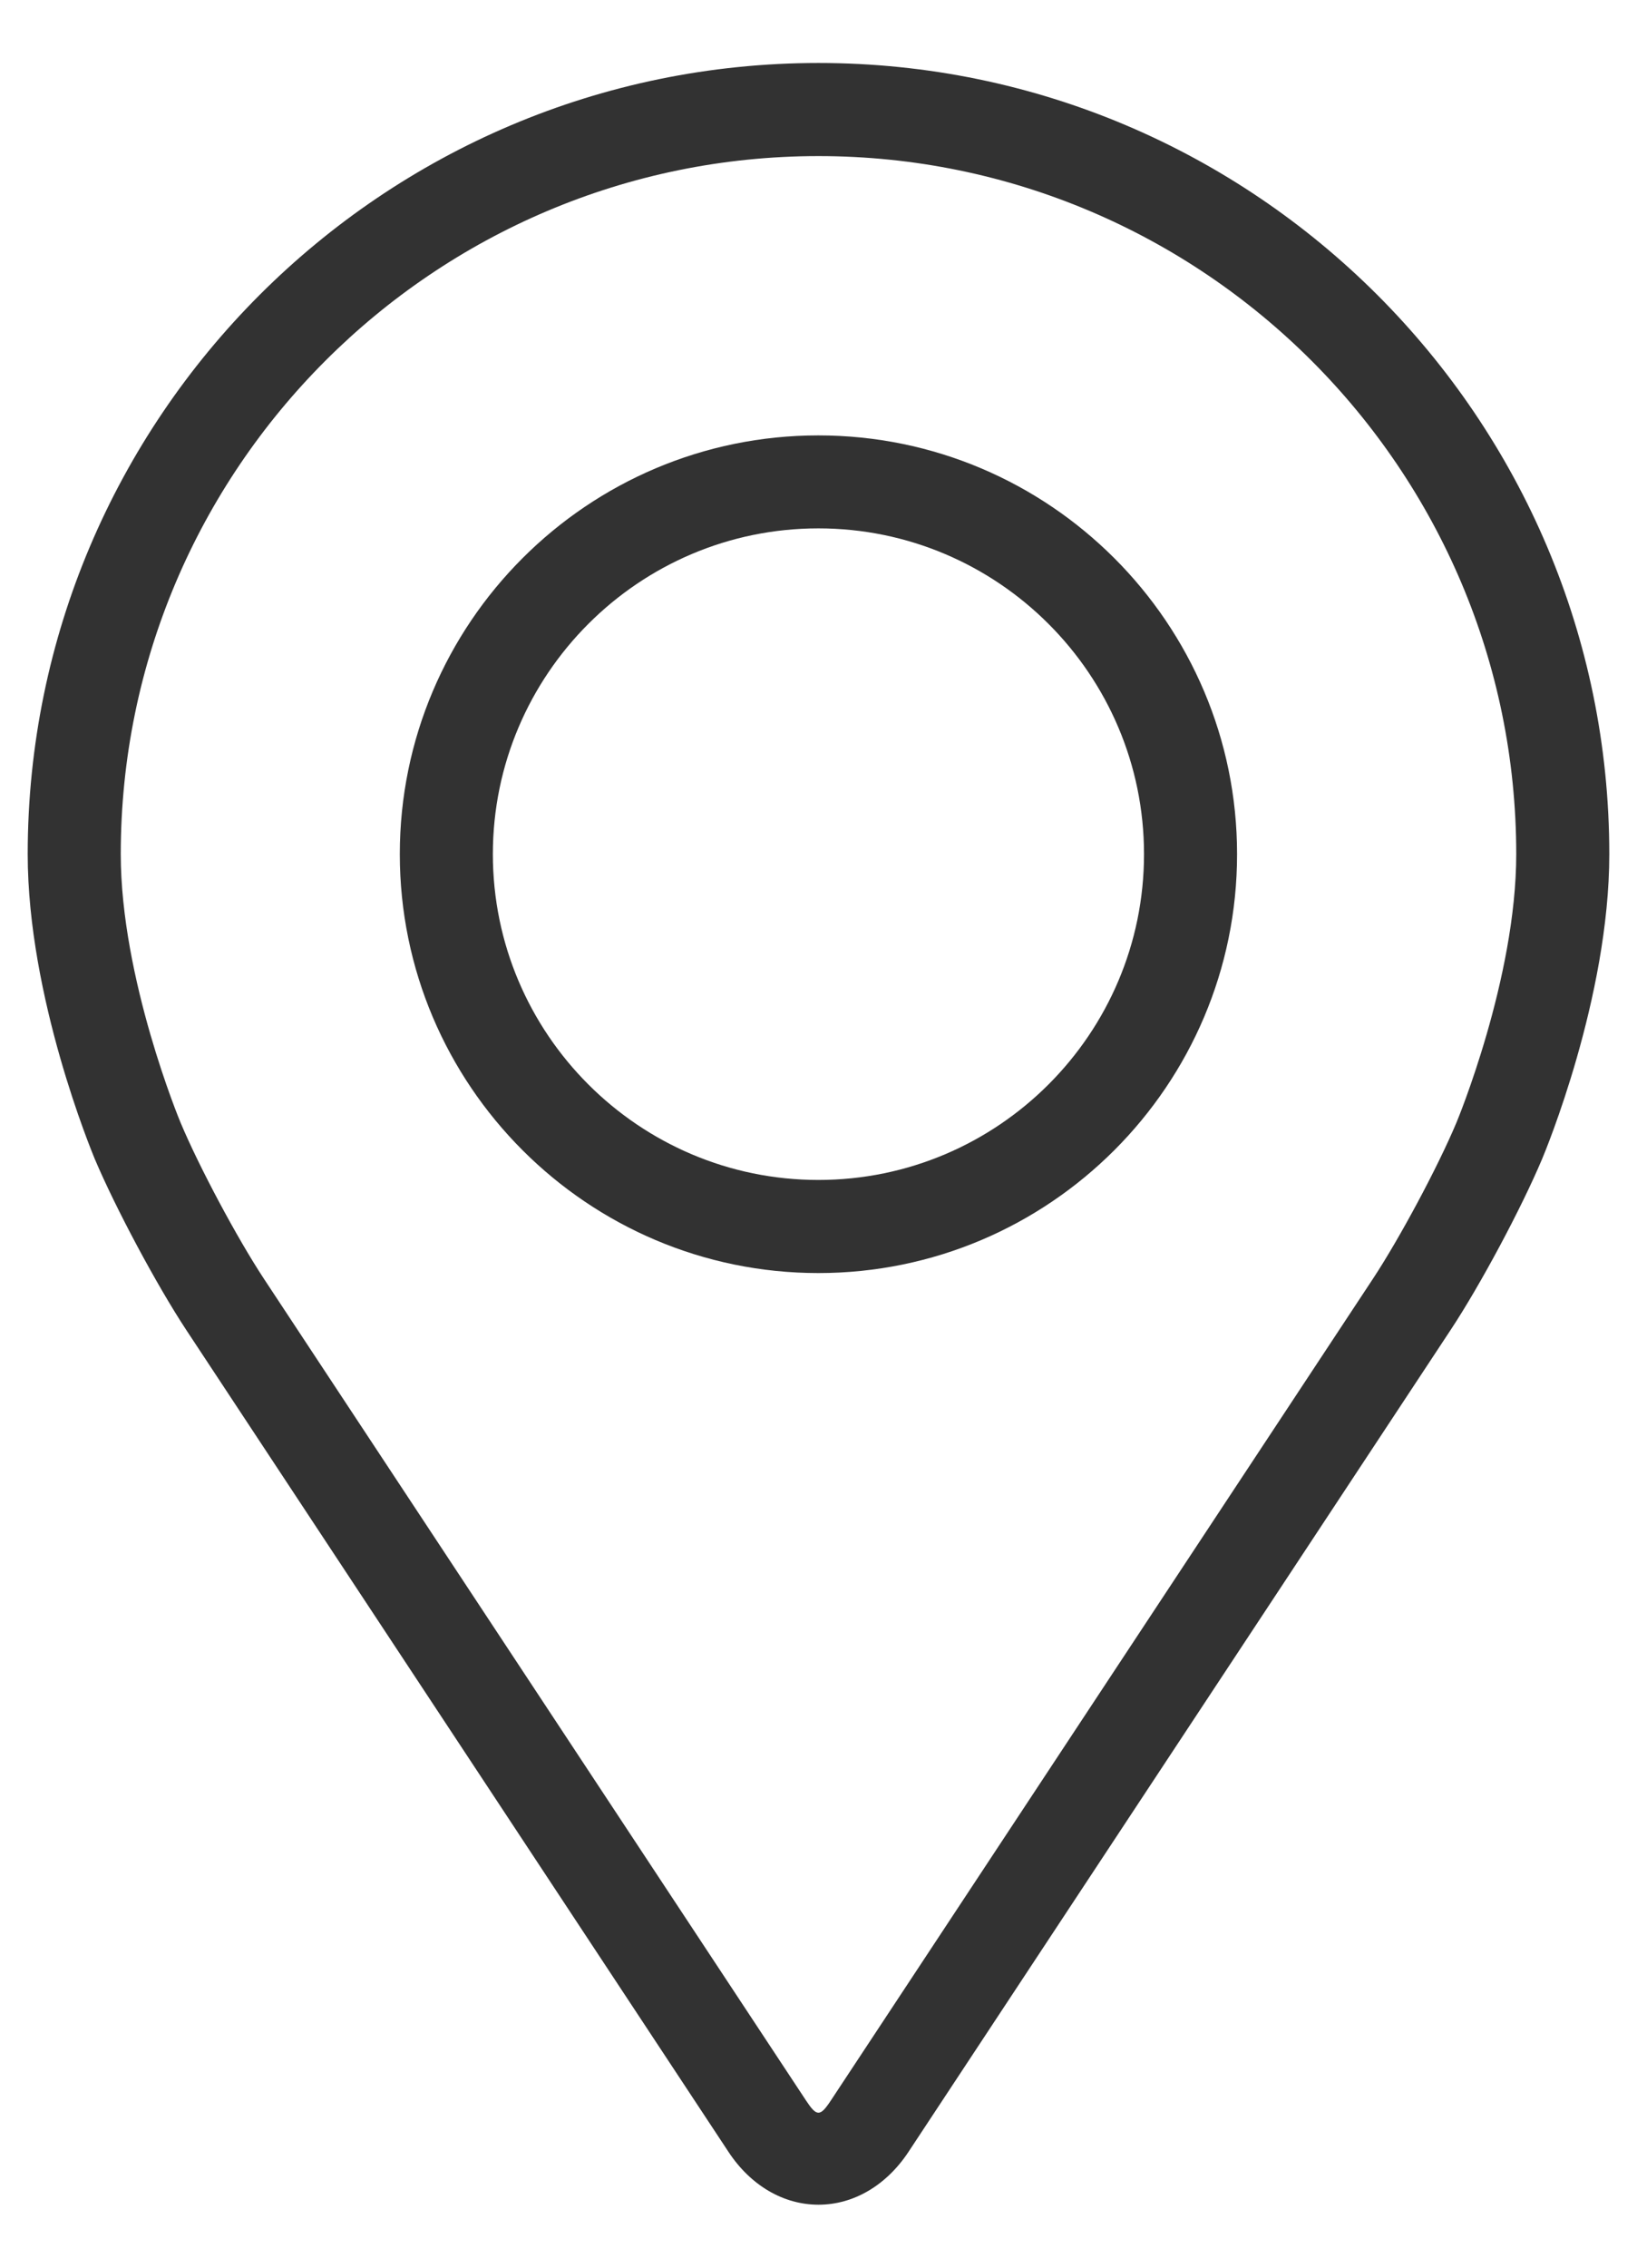
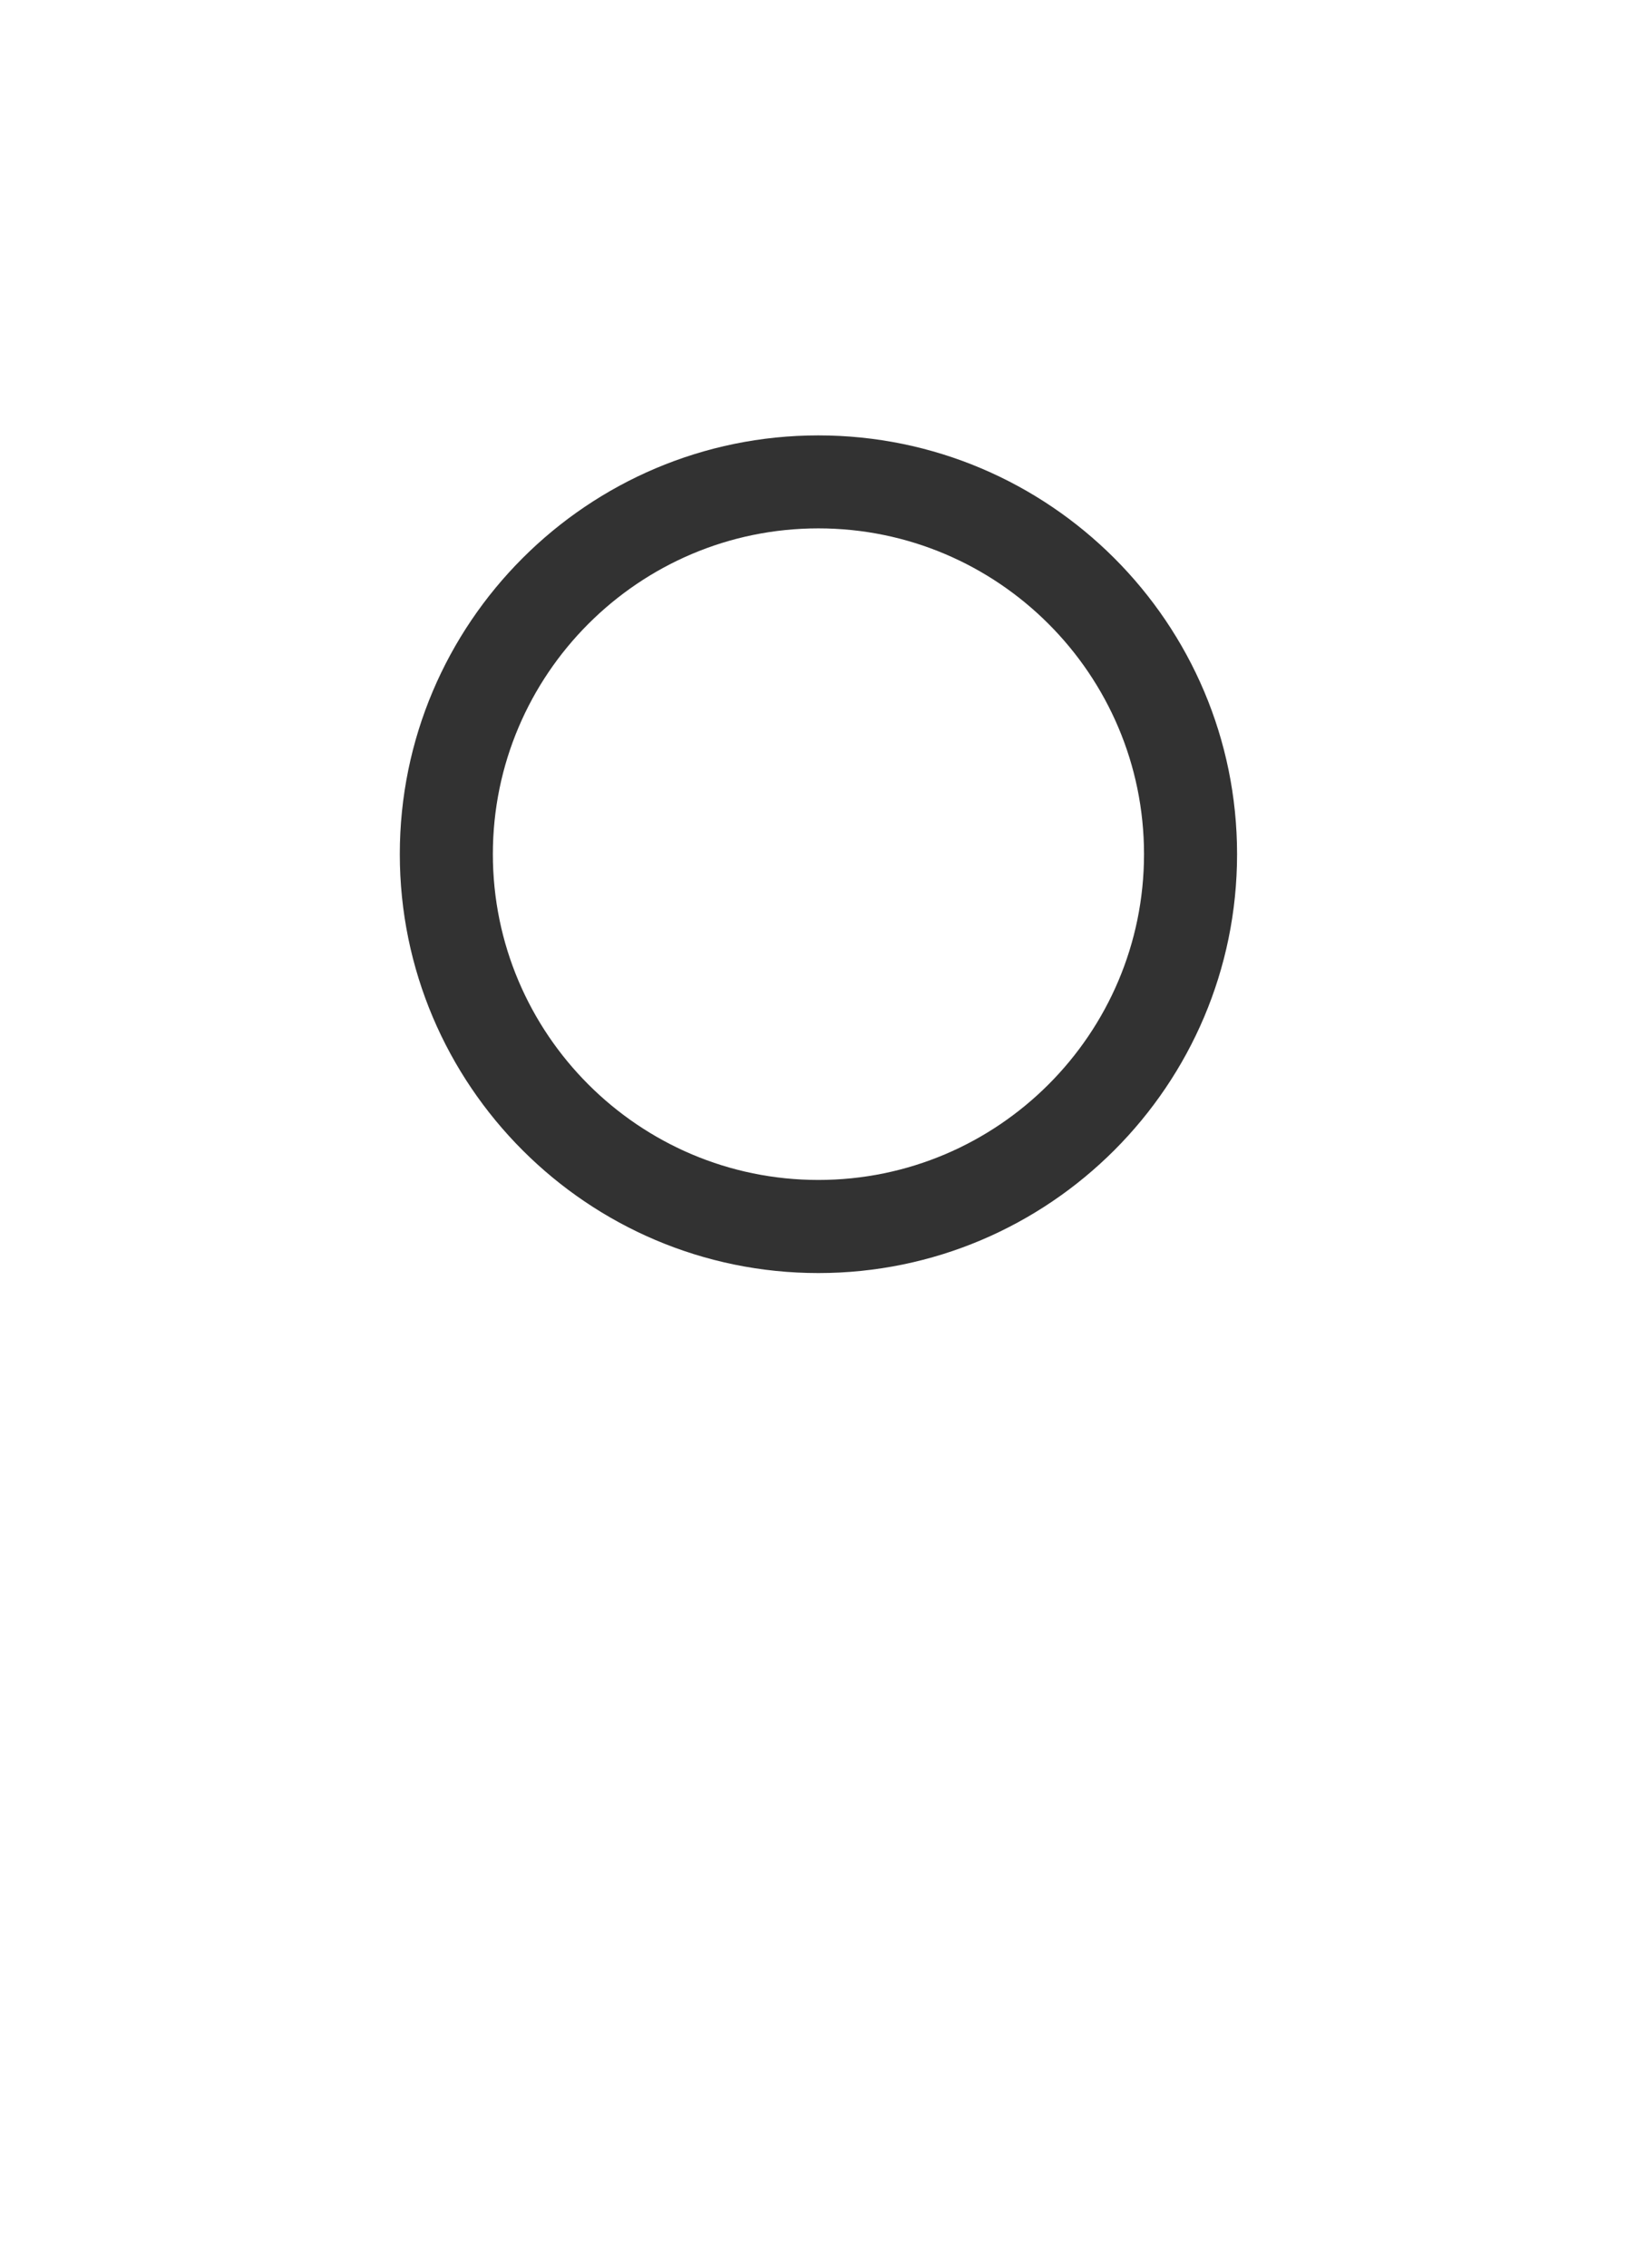
<svg xmlns="http://www.w3.org/2000/svg" width="13" height="18" viewBox="0 0 13 18" fill="none">
-   <path d="M6.5 0.5C3.037 0.5 0.22 3.317 0.22 6.78C0.22 7.92 0.731 9.146 0.752 9.198C0.918 9.59 1.243 10.198 1.478 10.555L5.784 17.079C5.96 17.347 6.221 17.5 6.5 17.5C6.778 17.5 7.039 17.347 7.215 17.08L11.521 10.555C11.757 10.198 12.082 9.59 12.247 9.198C12.269 9.146 12.78 7.92 12.78 6.78C12.78 3.317 9.962 0.5 6.5 0.5ZM11.566 8.911C11.419 9.262 11.115 9.829 10.904 10.149L6.598 16.673C6.513 16.802 6.486 16.802 6.401 16.673L2.095 10.149C1.884 9.829 1.581 9.262 1.434 8.911C1.427 8.895 0.959 7.767 0.959 6.78C0.959 3.725 3.444 1.239 6.5 1.239C9.555 1.239 12.041 3.725 12.041 6.78C12.041 7.768 11.571 8.9 11.566 8.911Z" fill="#323232" />
  <path d="M6.499 3.456C4.666 3.456 3.175 4.947 3.175 6.78C3.175 8.613 4.666 10.105 6.499 10.105C8.333 10.105 9.824 8.613 9.824 6.78C9.824 4.947 8.333 3.456 6.499 3.456ZM6.499 9.366C5.074 9.366 3.914 8.206 3.914 6.78C3.914 5.354 5.074 4.194 6.499 4.194C7.925 4.194 9.085 5.354 9.085 6.78C9.085 8.206 7.925 9.366 6.499 9.366Z" fill="#323232" />
</svg>